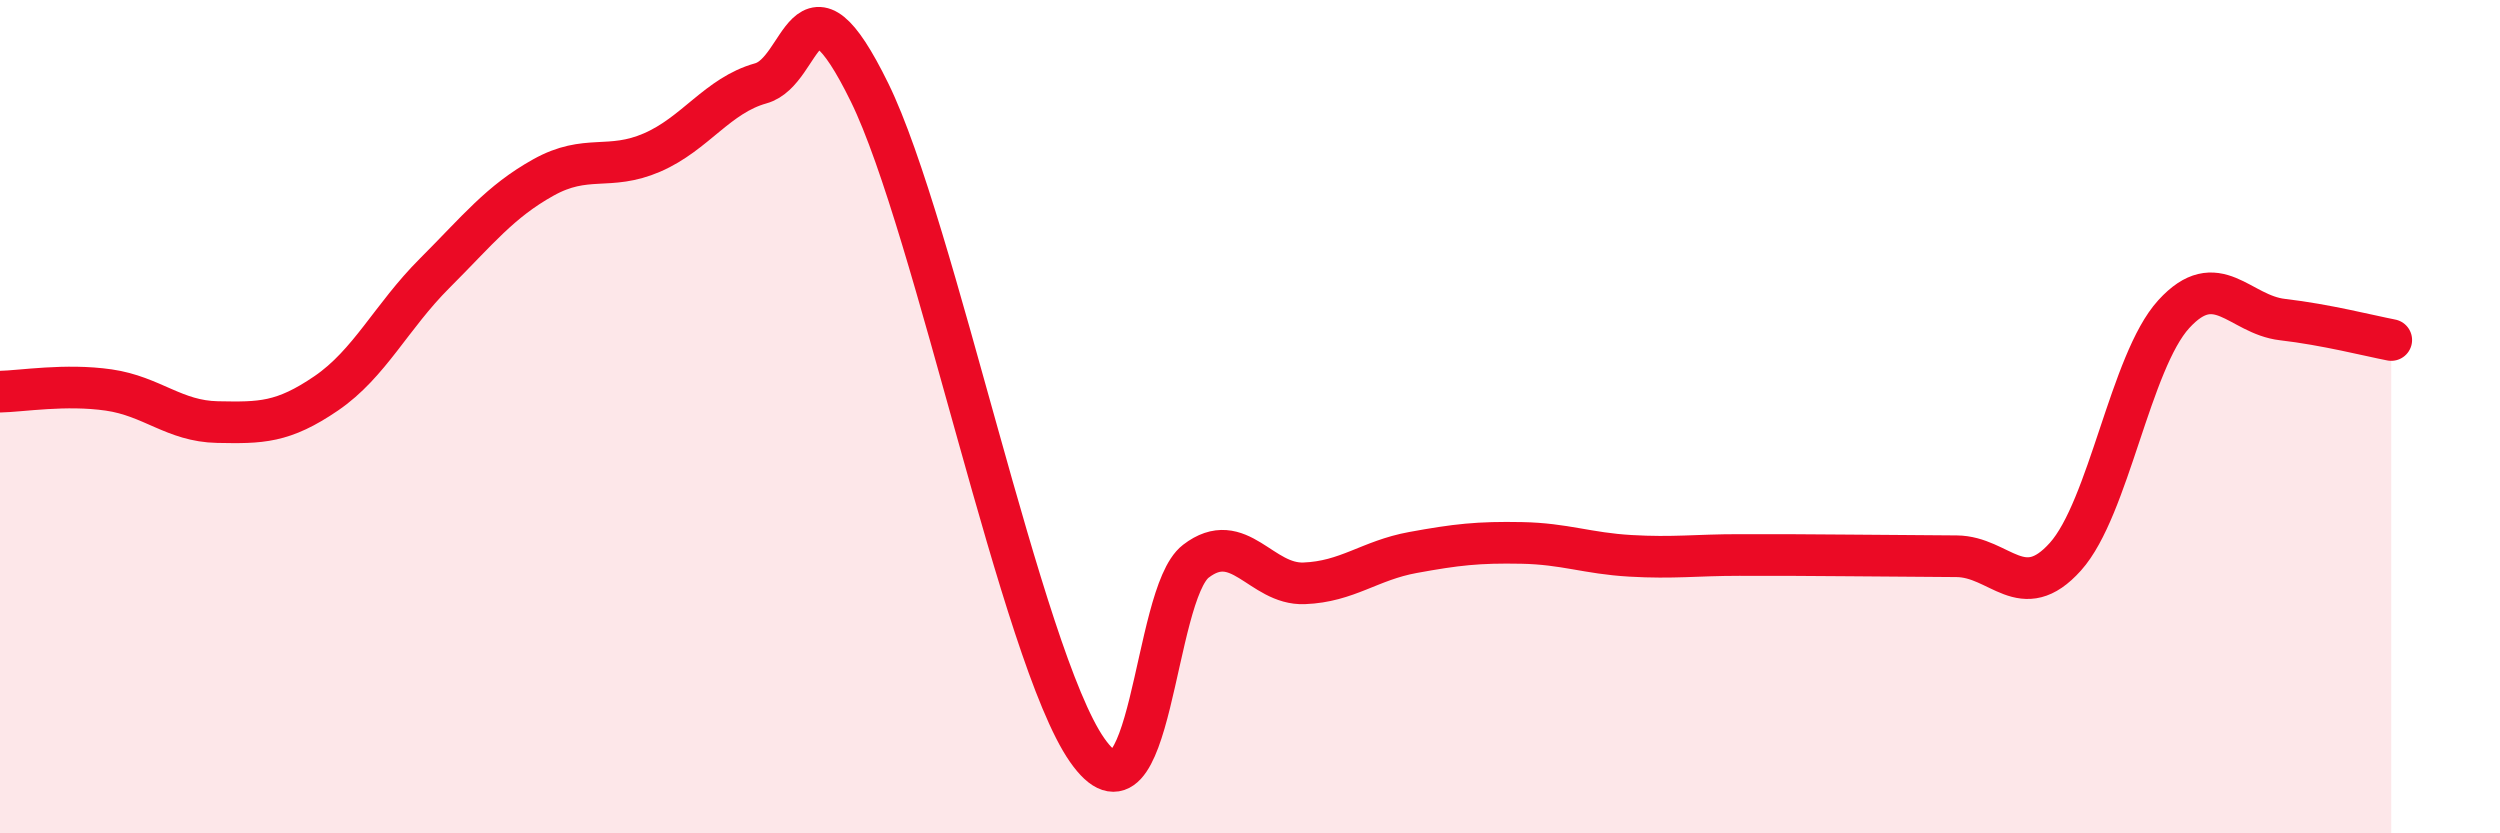
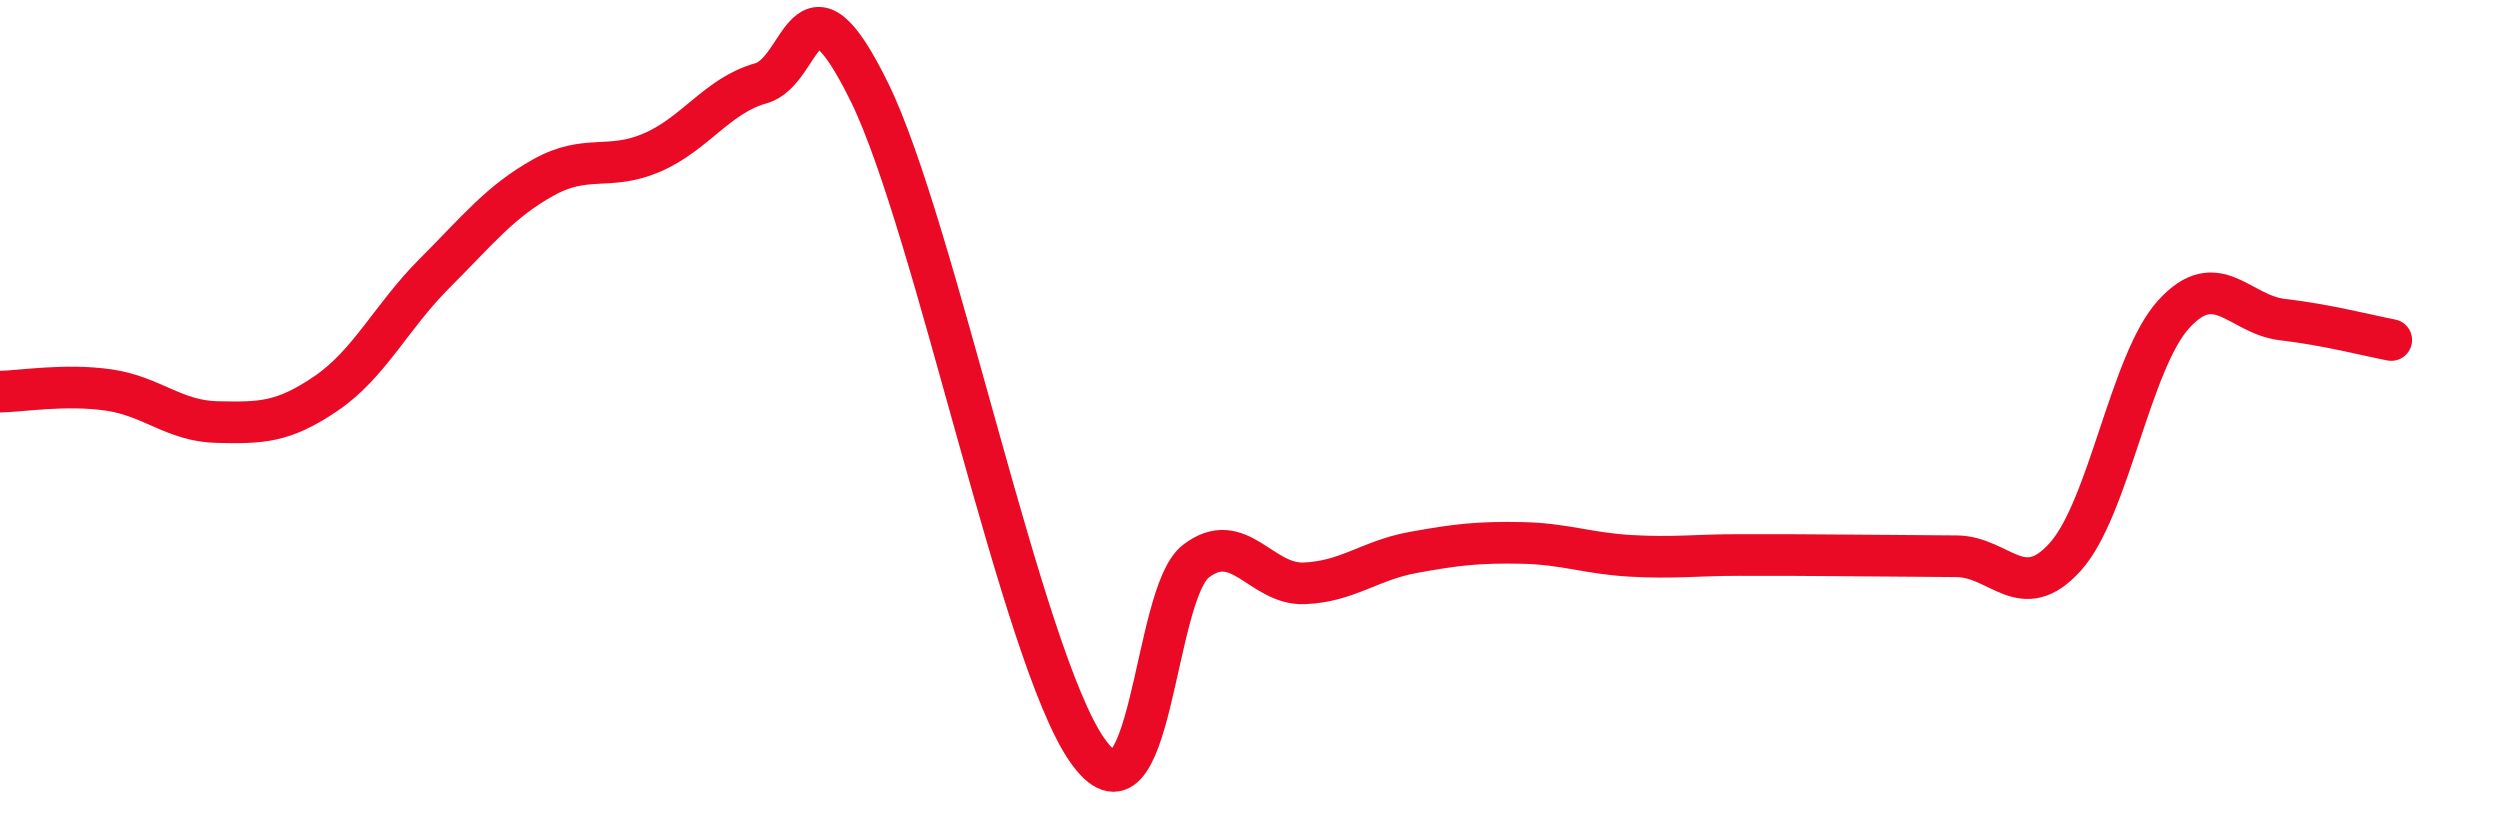
<svg xmlns="http://www.w3.org/2000/svg" width="60" height="20" viewBox="0 0 60 20">
-   <path d="M 0,9.4 C 0.52,9.39 1.57,9.21 2.61,9.36 C 3.65,9.51 4.18,10.11 5.22,10.13 C 6.26,10.15 6.79,10.15 7.83,9.44 C 8.87,8.73 9.39,7.6 10.43,6.56 C 11.47,5.52 12,4.84 13.04,4.26 C 14.08,3.68 14.61,4.11 15.65,3.66 C 16.69,3.21 17.22,2.29 18.26,2 C 19.3,1.71 19.3,-0.98 20.87,2.22 C 22.44,5.42 24.52,15.75 26.09,18 C 27.66,20.25 27.66,14.27 28.7,13.47 C 29.74,12.67 30.26,14.04 31.3,14 C 32.34,13.96 32.87,13.45 33.91,13.26 C 34.95,13.07 35.48,13.01 36.52,13.03 C 37.56,13.05 38.09,13.28 39.13,13.34 C 40.17,13.4 40.7,13.32 41.74,13.32 C 42.78,13.32 43.31,13.32 44.35,13.33 C 45.39,13.34 45.92,13.34 46.96,13.35 C 48,13.36 48.53,14.52 49.57,13.36 C 50.61,12.2 51.13,8.68 52.17,7.54 C 53.21,6.4 53.74,7.55 54.78,7.67 C 55.82,7.79 56.87,8.06 57.39,8.16L57.39 20L0 20Z" fill="#EB0A25" opacity="0.1" stroke-linecap="round" stroke-linejoin="round" />
  <path d="M 0,9.4 C 0.52,9.39 1.57,9.21 2.61,9.36 C 3.65,9.51 4.18,10.11 5.22,10.13 C 6.26,10.15 6.79,10.15 7.83,9.44 C 8.87,8.73 9.39,7.6 10.43,6.56 C 11.47,5.52 12,4.84 13.04,4.26 C 14.08,3.68 14.61,4.11 15.65,3.66 C 16.69,3.21 17.22,2.29 18.26,2 C 19.3,1.71 19.3,-0.98 20.87,2.22 C 22.44,5.42 24.52,15.75 26.09,18 C 27.66,20.25 27.66,14.27 28.7,13.47 C 29.74,12.67 30.26,14.04 31.3,14 C 32.34,13.96 32.87,13.45 33.91,13.26 C 34.95,13.07 35.48,13.01 36.52,13.03 C 37.56,13.05 38.09,13.28 39.13,13.34 C 40.17,13.4 40.7,13.32 41.74,13.32 C 42.78,13.32 43.31,13.32 44.35,13.33 C 45.39,13.34 45.92,13.34 46.96,13.35 C 48,13.36 48.53,14.52 49.57,13.36 C 50.61,12.2 51.13,8.68 52.17,7.54 C 53.21,6.4 53.74,7.55 54.78,7.67 C 55.82,7.79 56.87,8.06 57.39,8.16" stroke="#EB0A25" stroke-width="1" fill="none" stroke-linecap="round" stroke-linejoin="round" />
</svg>